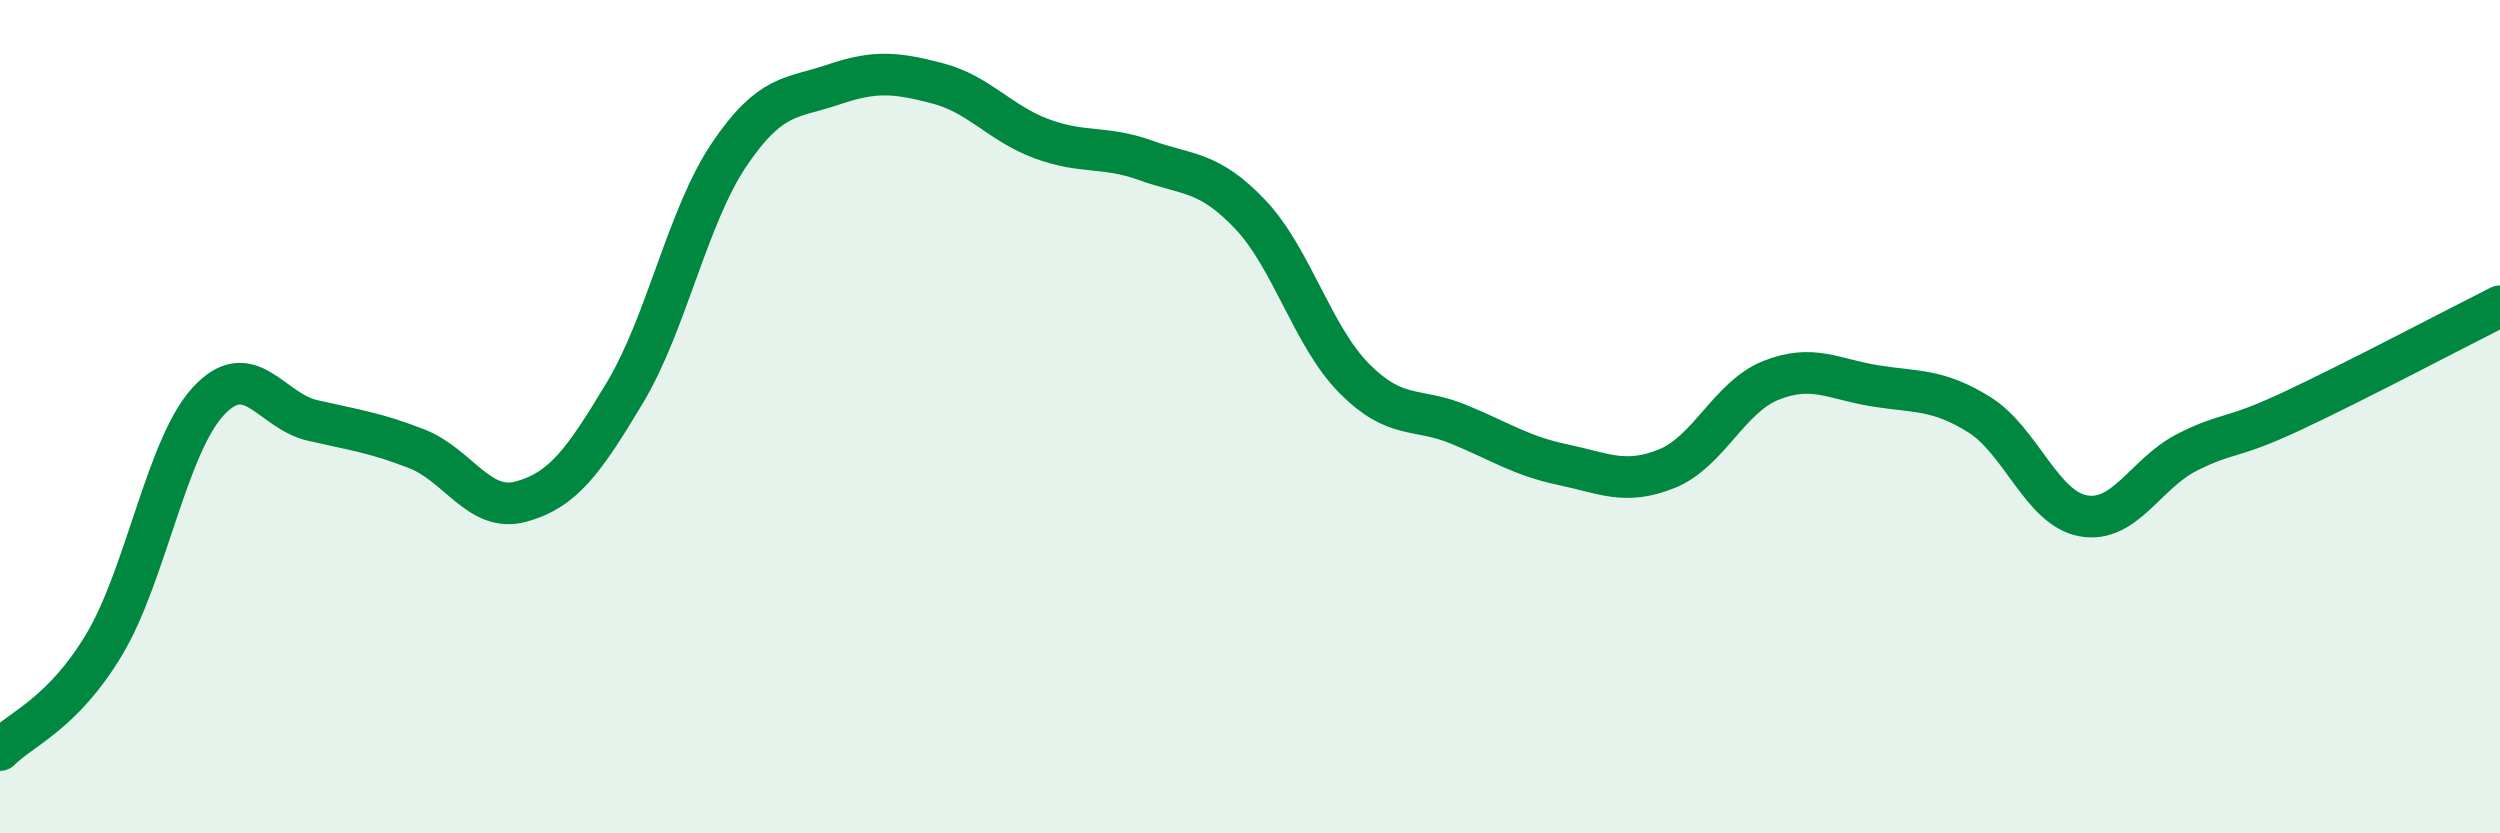
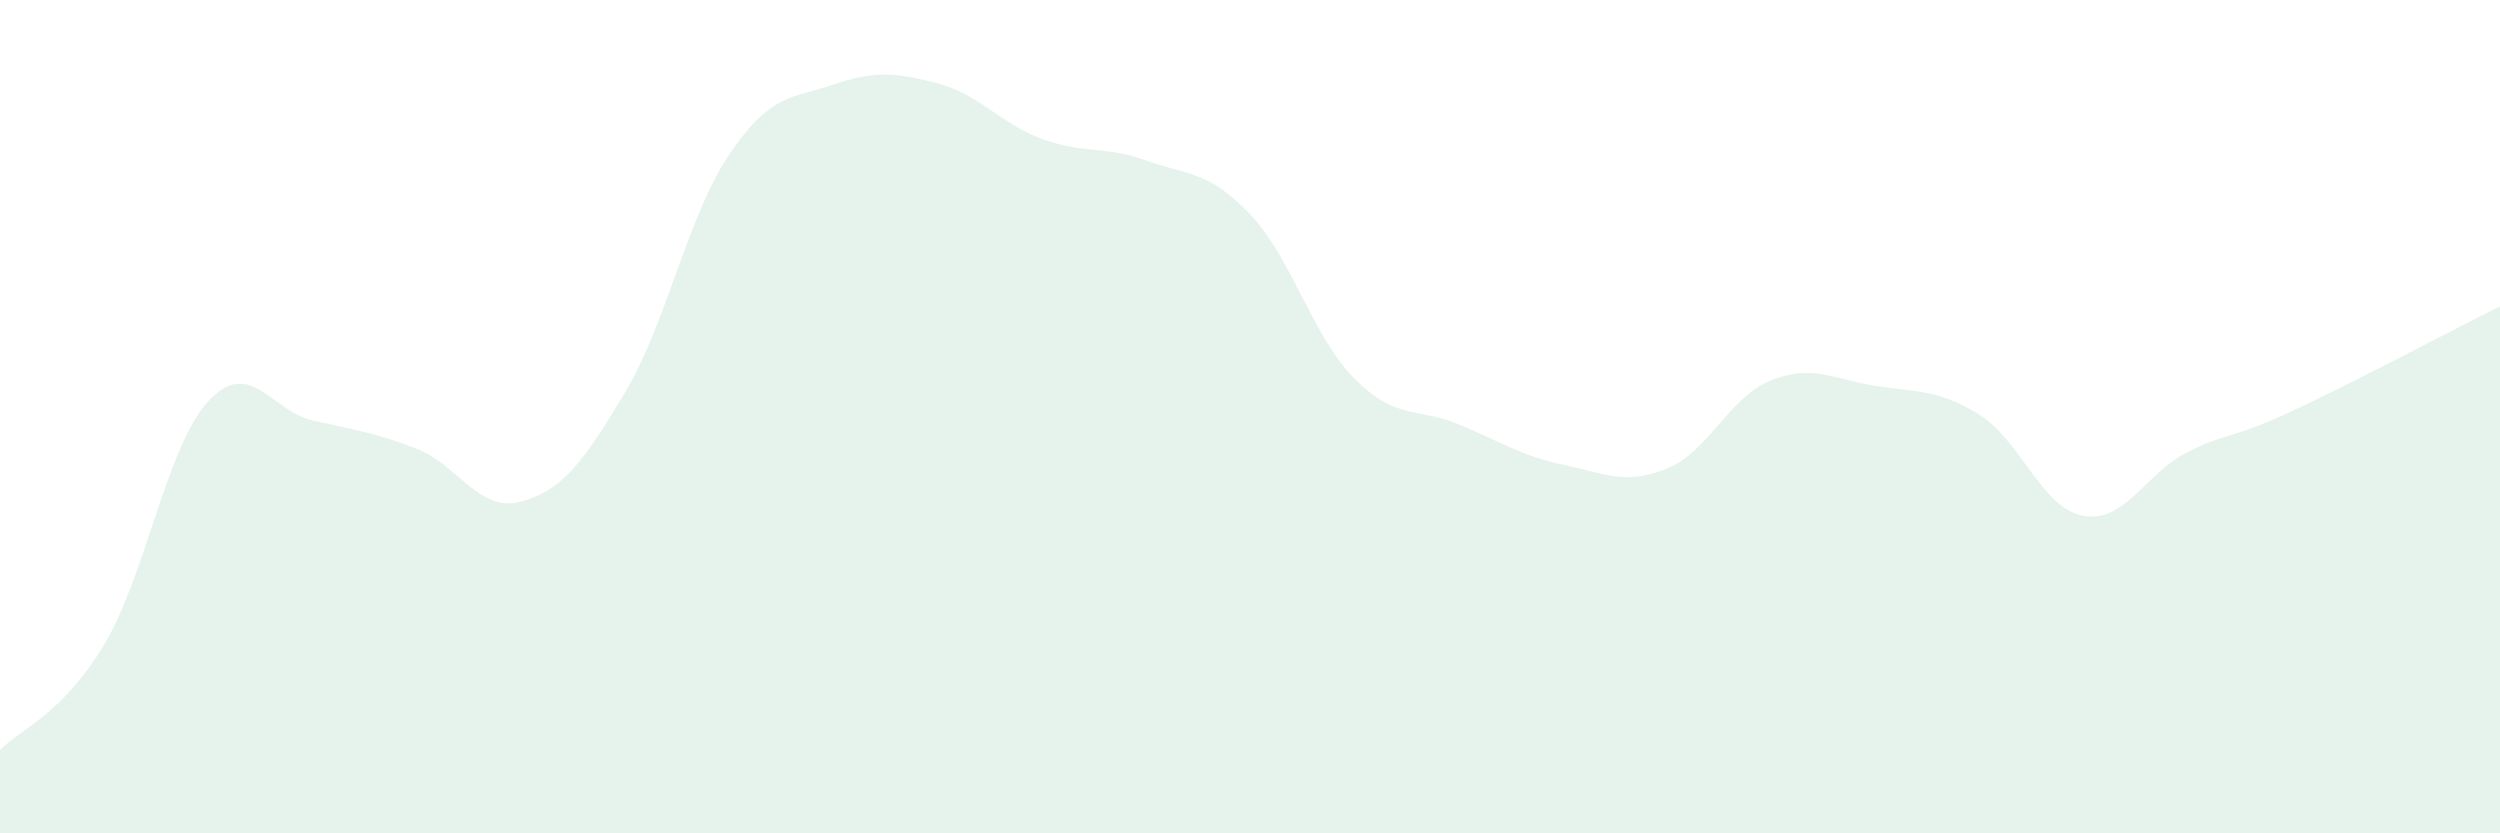
<svg xmlns="http://www.w3.org/2000/svg" width="60" height="20" viewBox="0 0 60 20">
  <path d="M 0,18 C 0.5,17.49 1.5,17.14 2.5,15.47 C 3.5,13.8 4,10.71 5,9.63 C 6,8.55 6.5,9.86 7.5,10.09 C 8.5,10.32 9,10.38 10,10.77 C 11,11.16 11.5,12.31 12.5,12.04 C 13.5,11.77 14,11.09 15,9.42 C 16,7.75 16.5,5.19 17.5,3.71 C 18.5,2.23 19,2.37 20,2.03 C 21,1.69 21.5,1.74 22.5,2 C 23.5,2.26 24,2.96 25,3.33 C 26,3.7 26.5,3.49 27.5,3.85 C 28.5,4.21 29,4.09 30,5.14 C 31,6.19 31.5,8.07 32.5,9.08 C 33.5,10.09 34,9.77 35,10.18 C 36,10.59 36.5,10.94 37.5,11.15 C 38.5,11.36 39,11.65 40,11.25 C 41,10.85 41.5,9.53 42.5,9.13 C 43.5,8.73 44,9.1 45,9.26 C 46,9.42 46.5,9.33 47.5,9.95 C 48.5,10.57 49,12.2 50,12.38 C 51,12.56 51.5,11.35 52.5,10.85 C 53.5,10.35 53.5,10.57 55,9.87 C 56.5,9.17 59,7.85 60,7.35L60 20L0 20Z" fill="#008740" opacity="0.1" stroke-linecap="round" stroke-linejoin="round" />
-   <path d="M 0,18 C 0.5,17.49 1.5,17.14 2.5,15.47 C 3.5,13.8 4,10.71 5,9.63 C 6,8.55 6.5,9.86 7.5,10.09 C 8.5,10.32 9,10.38 10,10.77 C 11,11.16 11.5,12.31 12.5,12.04 C 13.5,11.77 14,11.09 15,9.42 C 16,7.75 16.5,5.19 17.5,3.71 C 18.5,2.23 19,2.37 20,2.03 C 21,1.69 21.5,1.74 22.5,2 C 23.5,2.26 24,2.96 25,3.33 C 26,3.7 26.5,3.49 27.5,3.85 C 28.5,4.21 29,4.09 30,5.14 C 31,6.19 31.5,8.07 32.5,9.08 C 33.5,10.09 34,9.77 35,10.18 C 36,10.59 36.5,10.94 37.5,11.15 C 38.5,11.36 39,11.65 40,11.25 C 41,10.85 41.5,9.53 42.5,9.13 C 43.5,8.73 44,9.1 45,9.26 C 46,9.42 46.5,9.33 47.5,9.95 C 48.5,10.57 49,12.2 50,12.38 C 51,12.56 51.5,11.35 52.5,10.85 C 53.5,10.35 53.5,10.57 55,9.87 C 56.5,9.17 59,7.85 60,7.35" stroke="#008740" stroke-width="1" fill="none" stroke-linecap="round" stroke-linejoin="round" />
</svg>